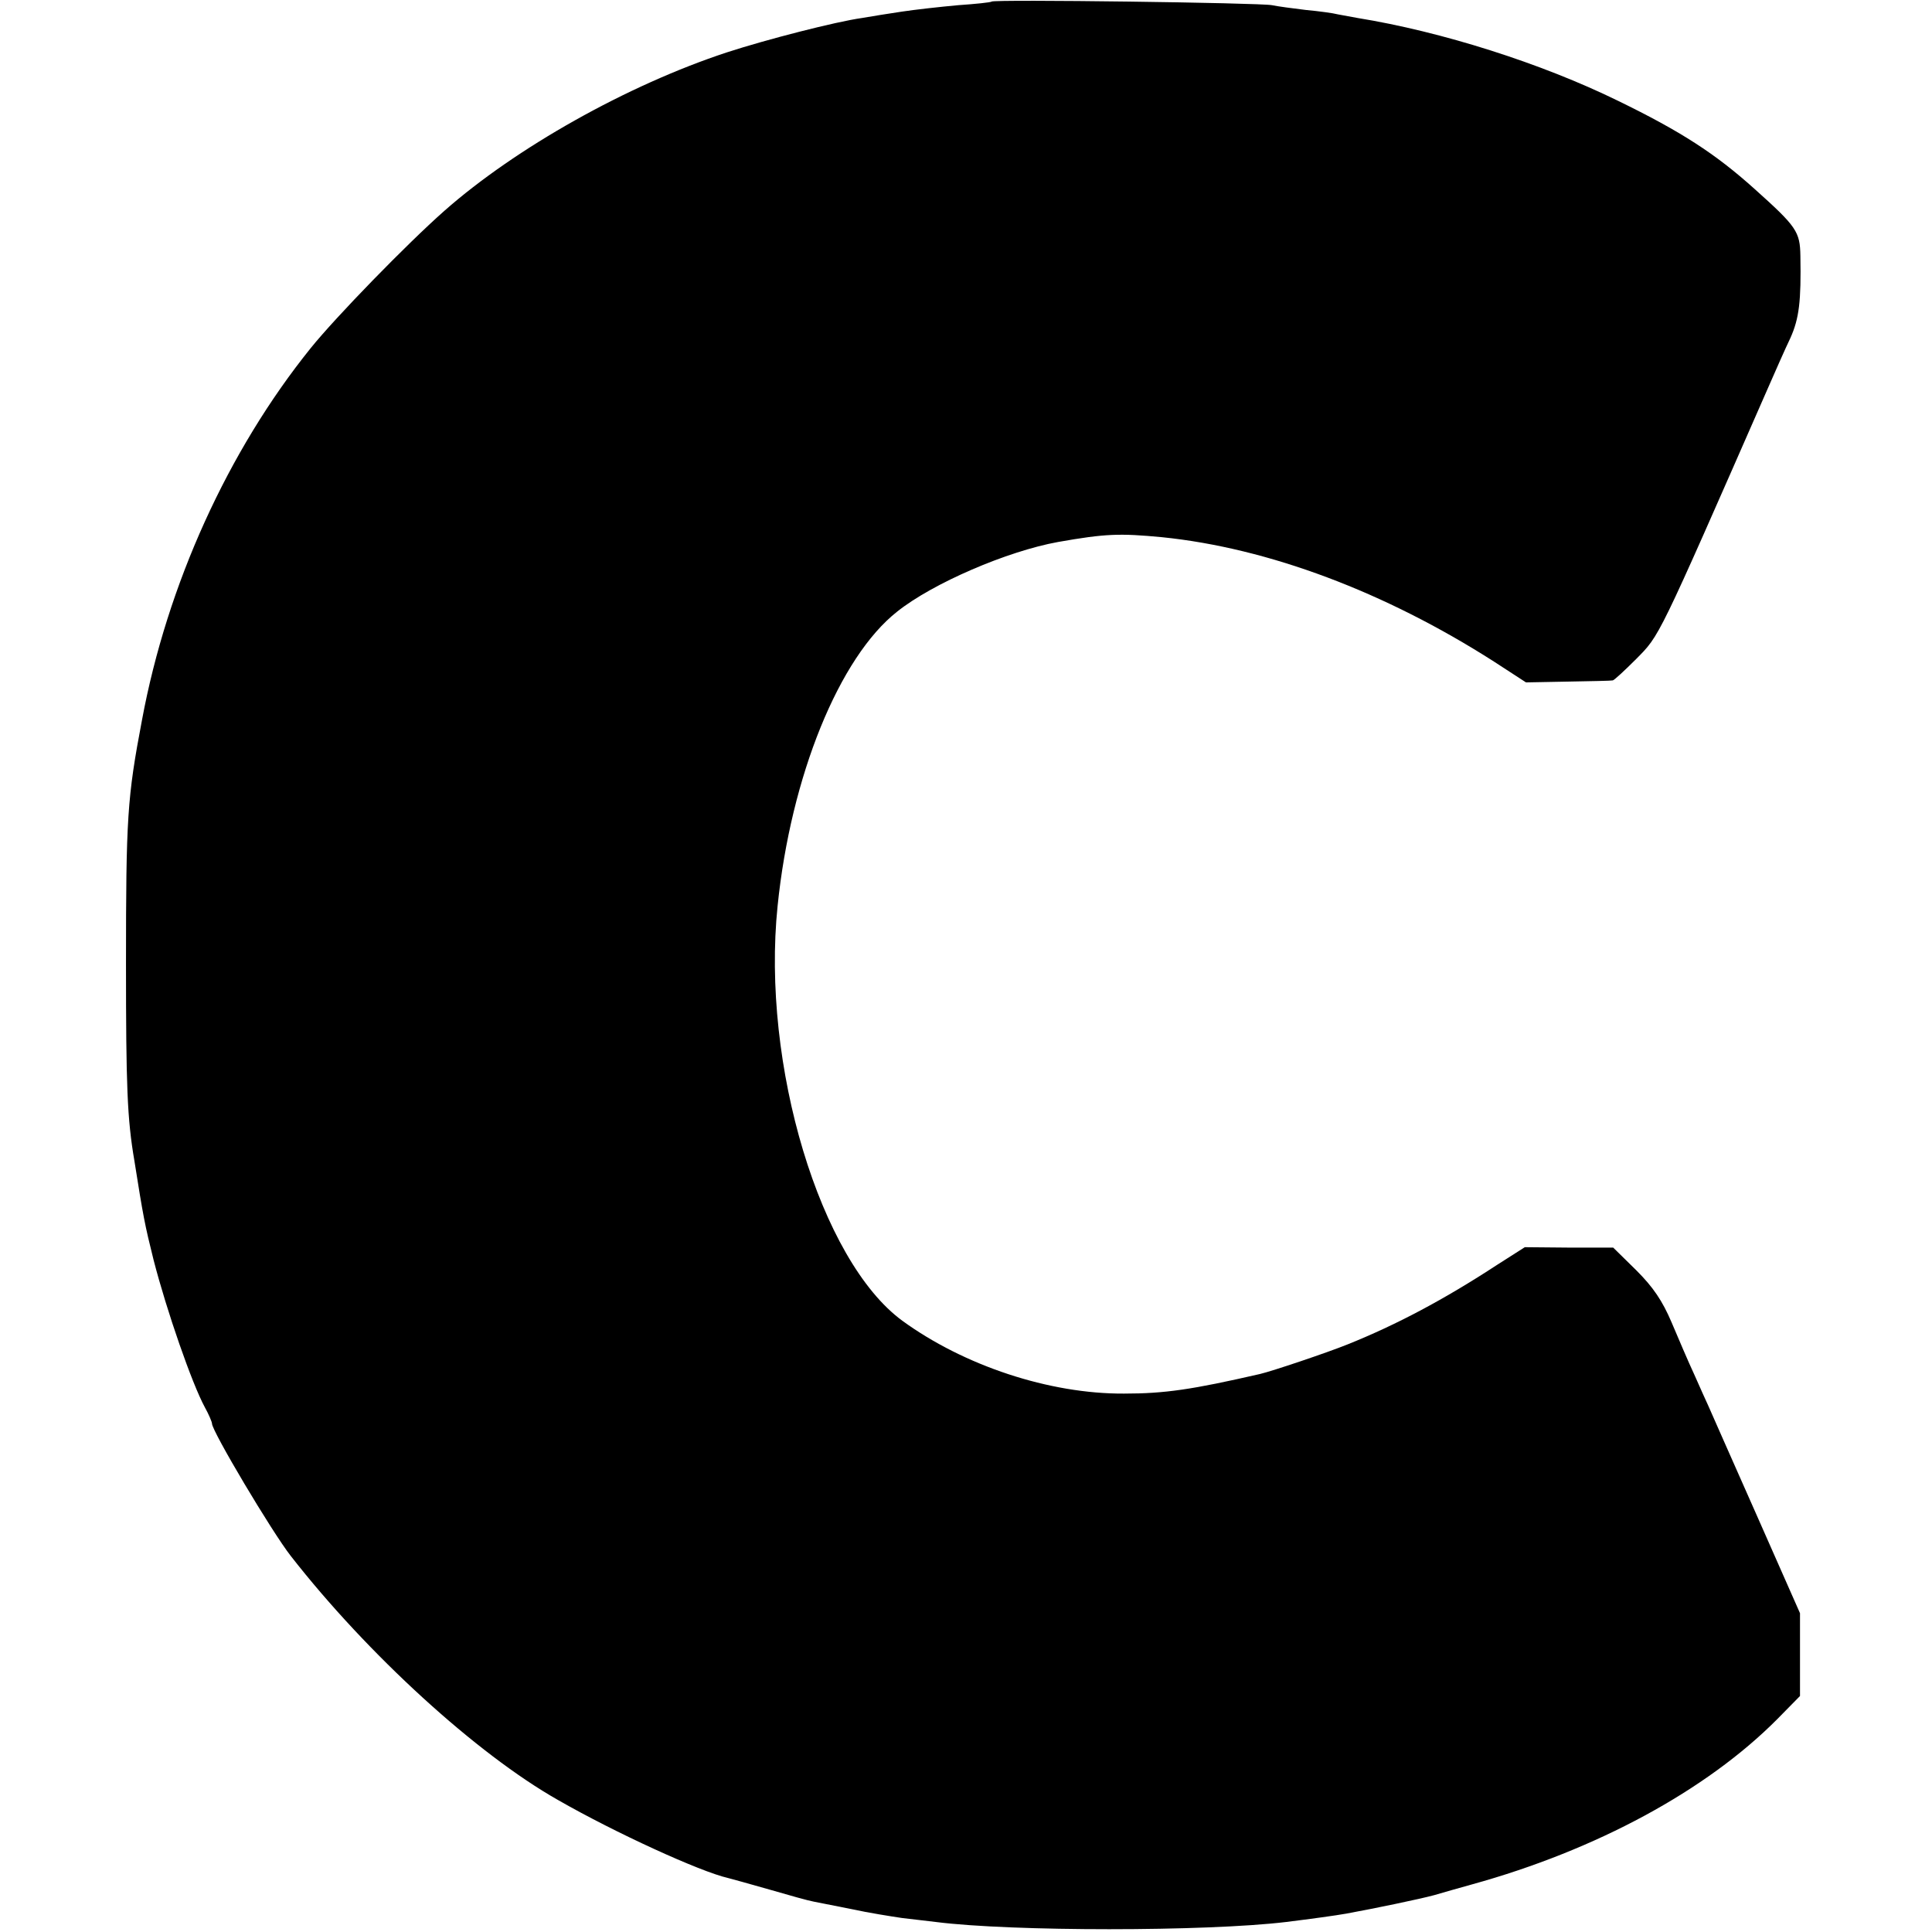
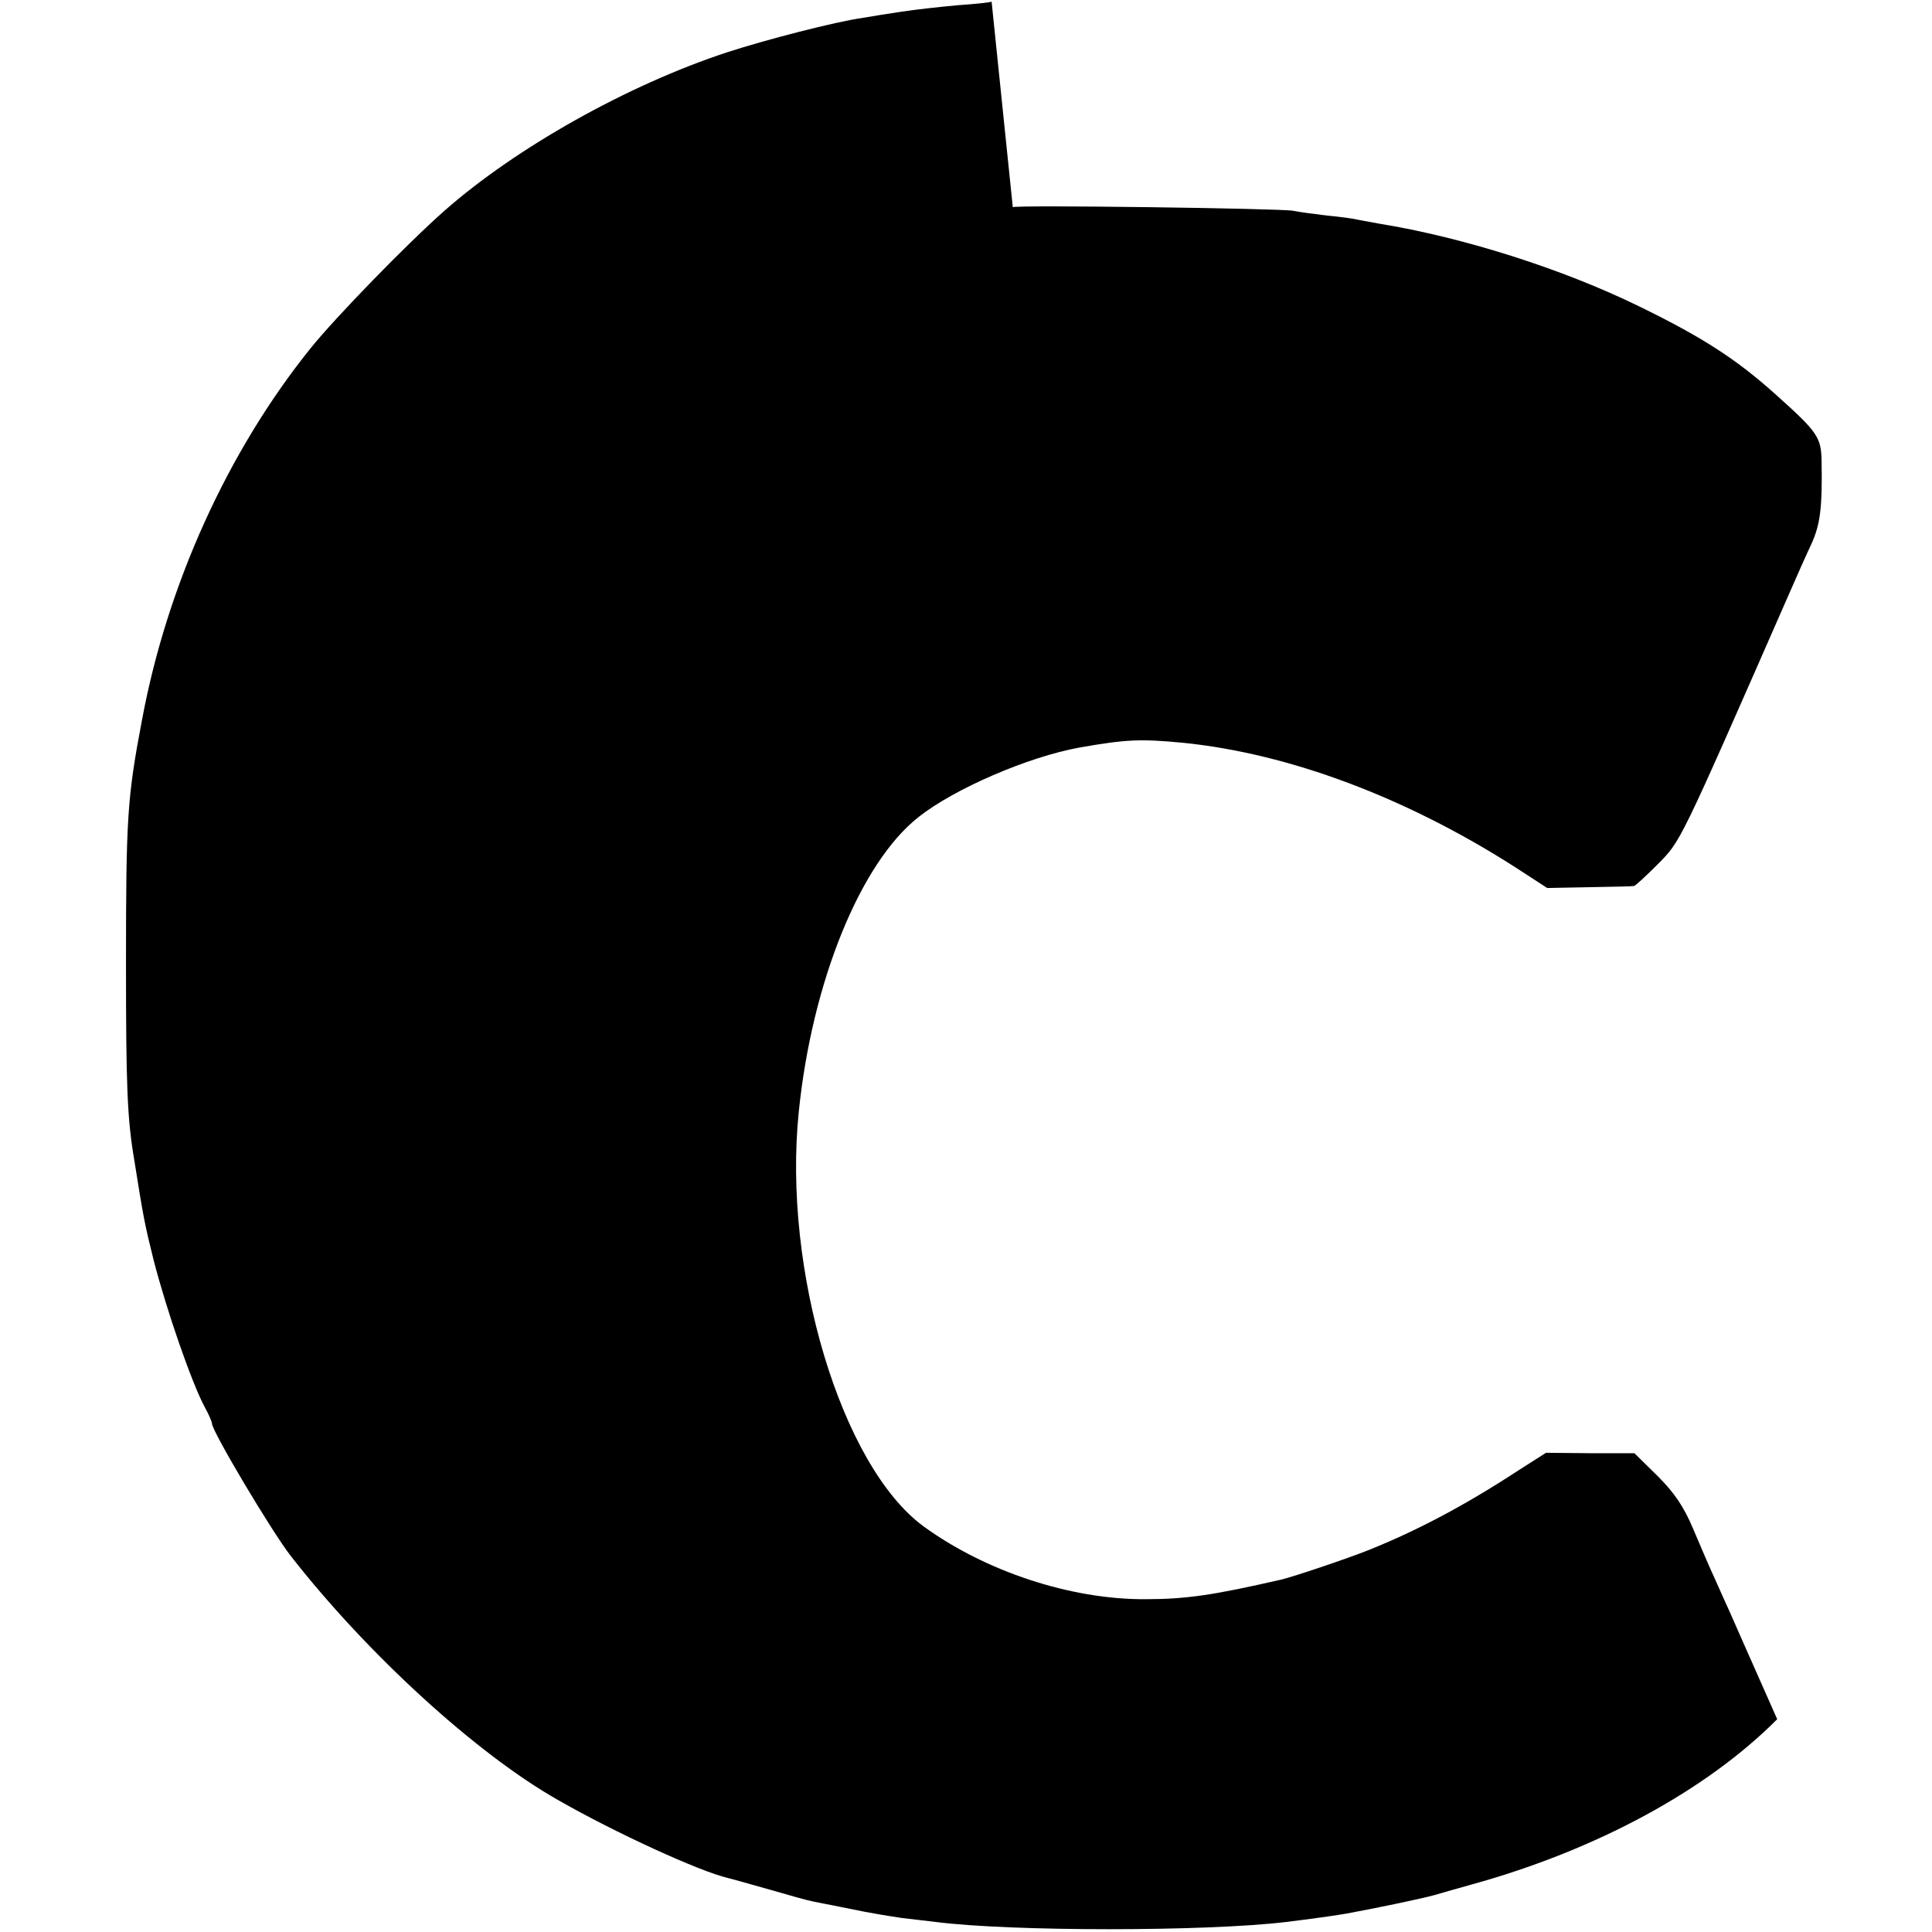
<svg xmlns="http://www.w3.org/2000/svg" version="1.0" width="483pt" height="483pt" viewBox="0 0 483 483" preserveAspectRatio="xMidYMid meet">
  <g transform="translate(0,483) scale(0.1,-0.1)" fill="#000000" stroke="none">
-     <path d="M2479 4826 c-2 -2 -40 -6 -84 -9 -44 -4 -107 -11 -140 -16 -33 -5 -78 -12 -100 -16 -65 -9 -240 -54 -338 -86 -249 -82 -528 -239 -706 -396 -94 -83 -271 -265 -334 -343 -207 -257 -359 -591 -422 -930 -37 -195 -40 -244 -40 -610 0 -306 3 -387 21 -492 22 -139 26 -160 48 -248 33 -128 96 -309 128 -368 10 -18 18 -37 18 -41 0 -19 150 -271 197 -331 192 -246 465 -495 668 -610 143 -82 355 -179 425 -195 8 -2 55 -15 104 -29 48 -14 98 -28 110 -30 11 -2 55 -11 96 -19 41 -9 98 -18 125 -22 28 -3 66 -8 85 -10 189 -24 674 -24 875 0 64 8 123 16 151 21 71 13 182 36 219 46 49 14 41 12 95 27 311 86 586 235 763 413 l57 58 0 103 0 104 -110 249 c-61 137 -114 258 -119 269 -5 11 -21 46 -35 78 -15 32 -40 91 -57 131 -23 54 -46 88 -88 130 l-58 57 -111 0 -110 1 -69 -44 c-133 -87 -252 -150 -374 -199 -52 -21 -189 -67 -219 -74 -170 -39 -238 -49 -340 -49 -187 -1 -400 70 -554 182 -205 150 -353 640 -312 1037 33 324 154 622 299 736 89 71 275 151 402 174 119 21 154 22 260 12 266 -27 558 -137 830 -311 l80 -52 105 2 c58 1 108 2 112 3 3 0 30 25 58 53 60 61 51 42 330 678 18 41 43 98 56 125 22 49 27 92 25 205 -1 61 -9 73 -115 168 -98 88 -183 143 -341 220 -192 94 -441 173 -651 207 -16 3 -38 7 -49 9 -11 3 -47 8 -80 11 -33 4 -71 9 -85 12 -28 6 -695 15 -701 9z" />
+     <path d="M2479 4826 c-2 -2 -40 -6 -84 -9 -44 -4 -107 -11 -140 -16 -33 -5 -78 -12 -100 -16 -65 -9 -240 -54 -338 -86 -249 -82 -528 -239 -706 -396 -94 -83 -271 -265 -334 -343 -207 -257 -359 -591 -422 -930 -37 -195 -40 -244 -40 -610 0 -306 3 -387 21 -492 22 -139 26 -160 48 -248 33 -128 96 -309 128 -368 10 -18 18 -37 18 -41 0 -19 150 -271 197 -331 192 -246 465 -495 668 -610 143 -82 355 -179 425 -195 8 -2 55 -15 104 -29 48 -14 98 -28 110 -30 11 -2 55 -11 96 -19 41 -9 98 -18 125 -22 28 -3 66 -8 85 -10 189 -24 674 -24 875 0 64 8 123 16 151 21 71 13 182 36 219 46 49 14 41 12 95 27 311 86 586 235 763 413 c-61 137 -114 258 -119 269 -5 11 -21 46 -35 78 -15 32 -40 91 -57 131 -23 54 -46 88 -88 130 l-58 57 -111 0 -110 1 -69 -44 c-133 -87 -252 -150 -374 -199 -52 -21 -189 -67 -219 -74 -170 -39 -238 -49 -340 -49 -187 -1 -400 70 -554 182 -205 150 -353 640 -312 1037 33 324 154 622 299 736 89 71 275 151 402 174 119 21 154 22 260 12 266 -27 558 -137 830 -311 l80 -52 105 2 c58 1 108 2 112 3 3 0 30 25 58 53 60 61 51 42 330 678 18 41 43 98 56 125 22 49 27 92 25 205 -1 61 -9 73 -115 168 -98 88 -183 143 -341 220 -192 94 -441 173 -651 207 -16 3 -38 7 -49 9 -11 3 -47 8 -80 11 -33 4 -71 9 -85 12 -28 6 -695 15 -701 9z" />
  </g>
</svg>